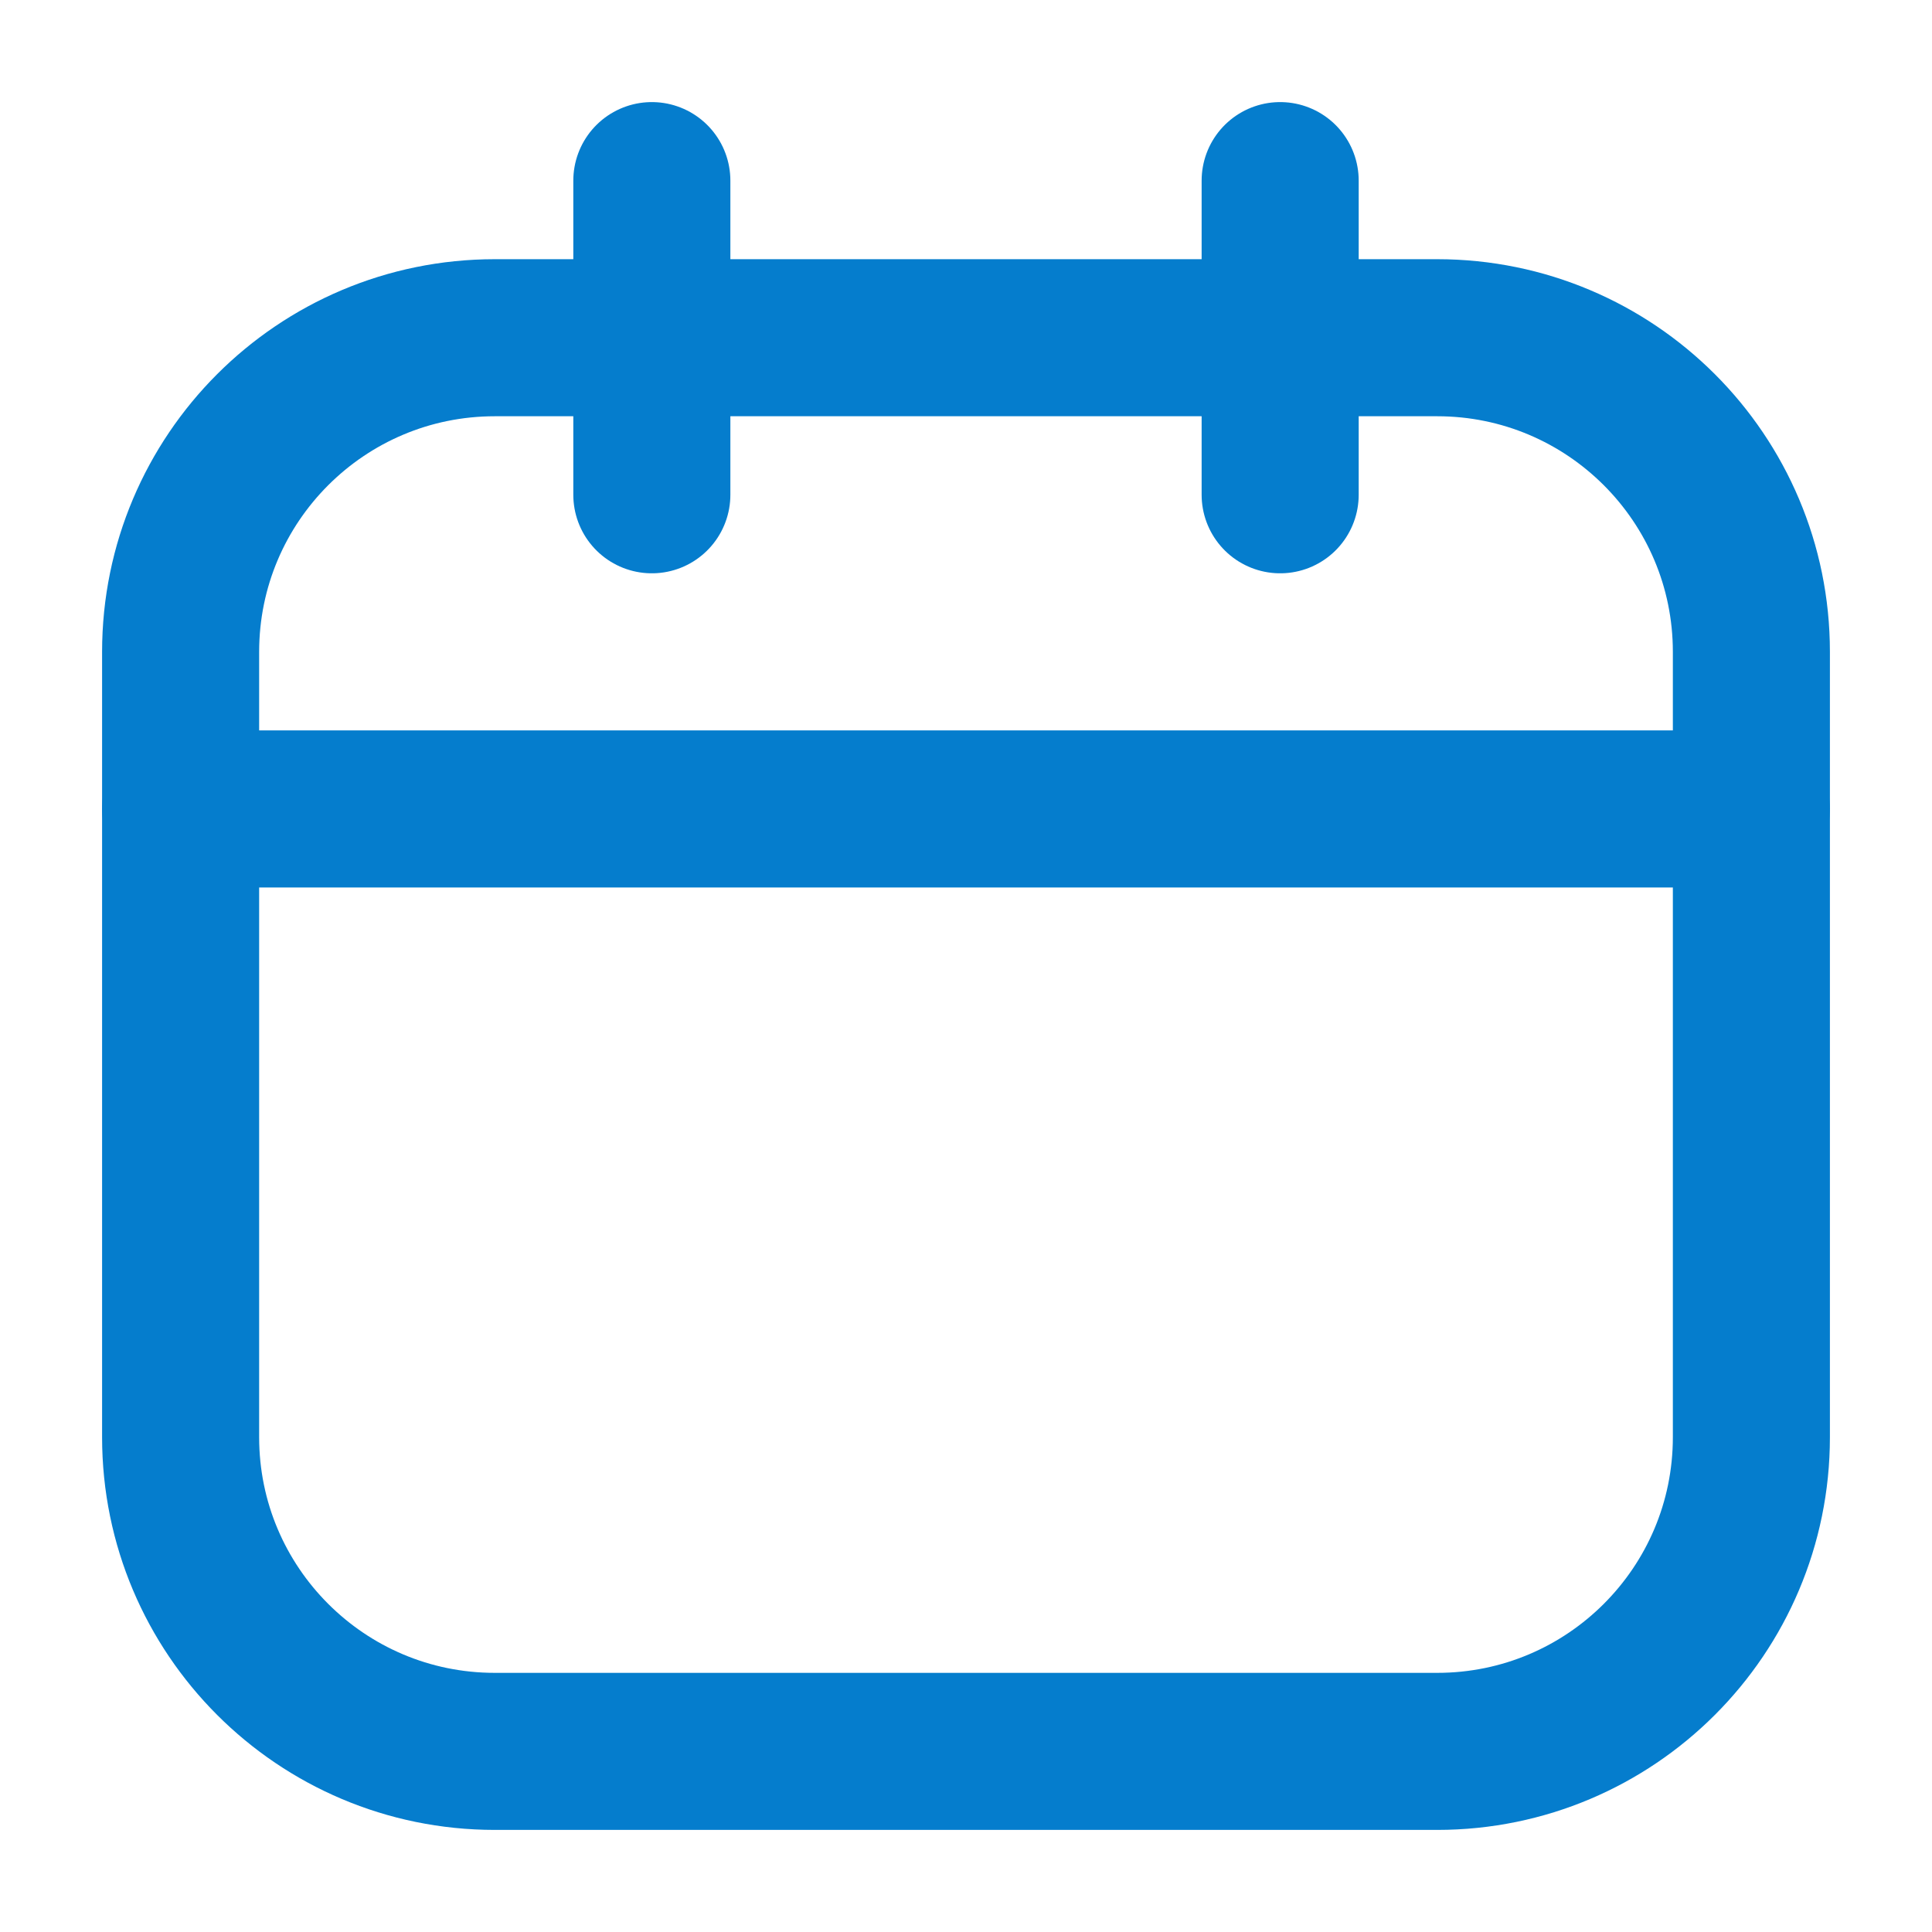
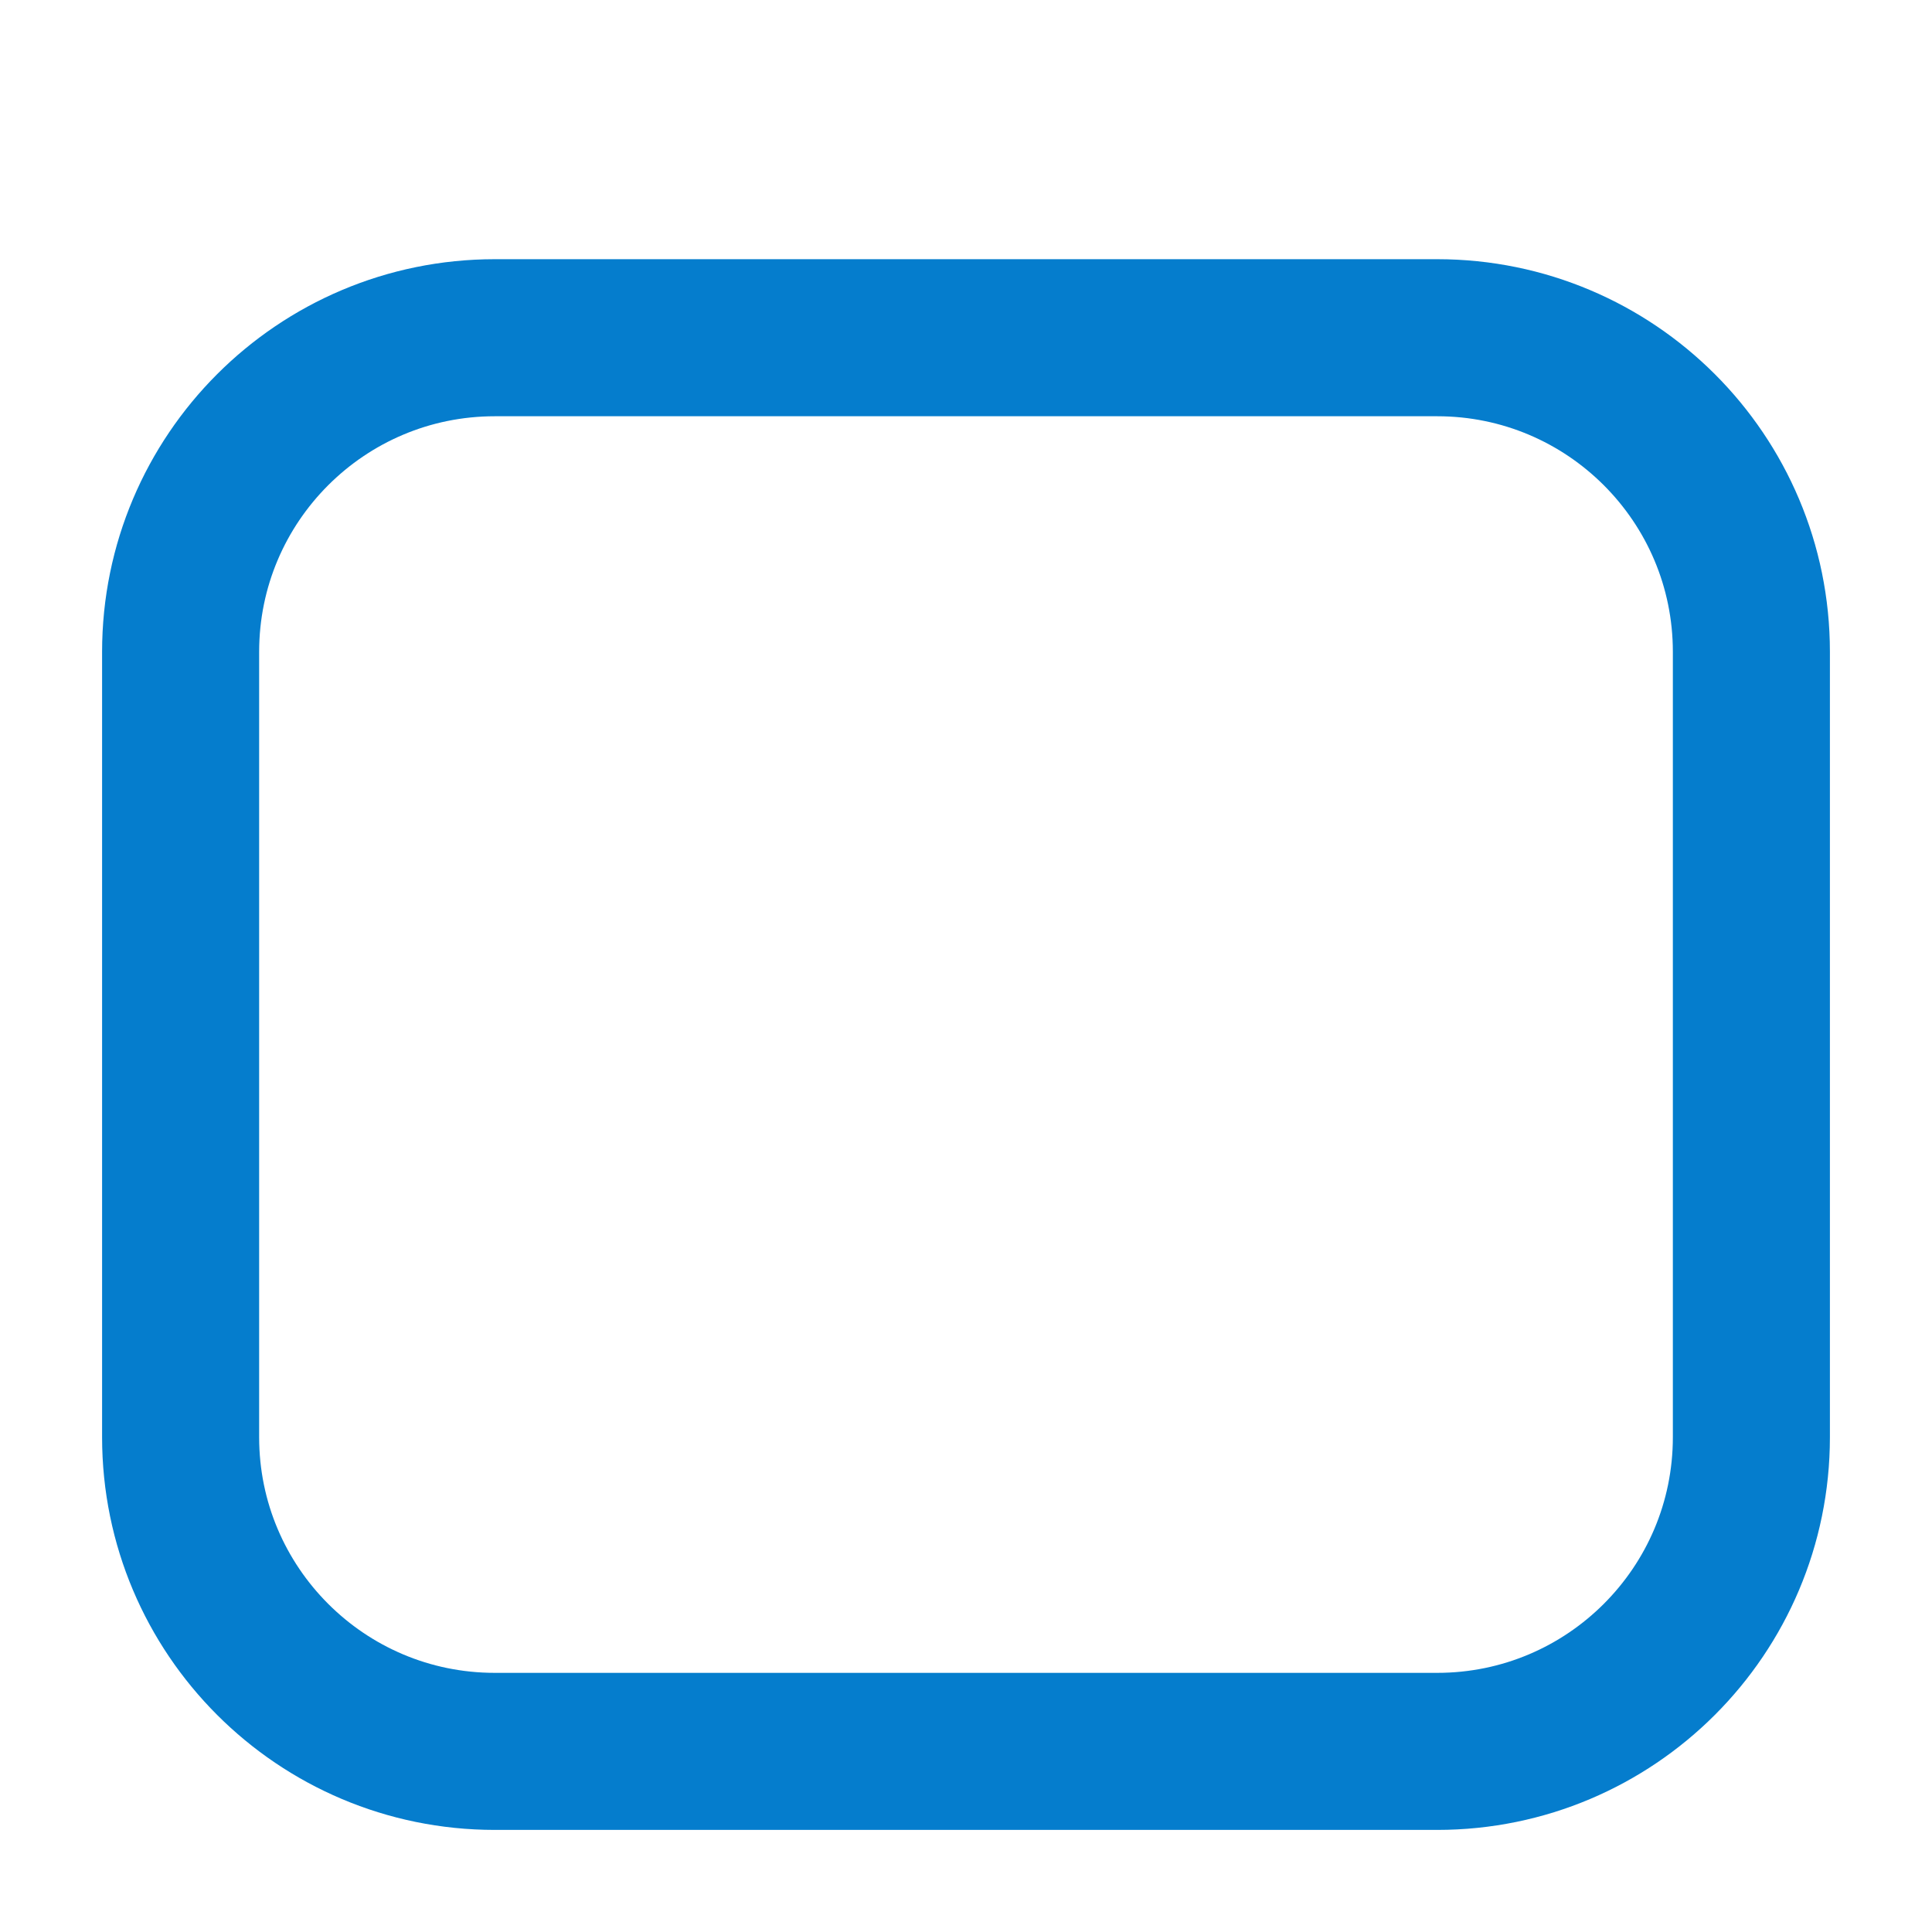
<svg xmlns="http://www.w3.org/2000/svg" width="41" height="41" viewBox="0 0 41 41" fill="none">
  <g id="akar-icons:calendar">
    <g id="Group">
      <path id="Vector" d="M30.5 7.167H10.5C6.818 7.167 3.833 10.152 3.833 13.833V30.5C3.833 34.182 6.818 37.167 10.5 37.167H30.5C34.182 37.167 37.167 34.182 37.167 30.5V13.833C37.167 10.152 34.182 7.167 30.5 7.167Z" stroke="#057DCD" stroke-width="3.333" stroke-linecap="round" stroke-linejoin="round" />
-       <path id="Vector_2" d="M13.833 3.833V10.5M27.167 3.833V10.5M3.833 17.167H37.167" stroke="#057DCD" stroke-width="3.333" stroke-linecap="round" stroke-linejoin="round" />
    </g>
  </g>
</svg>